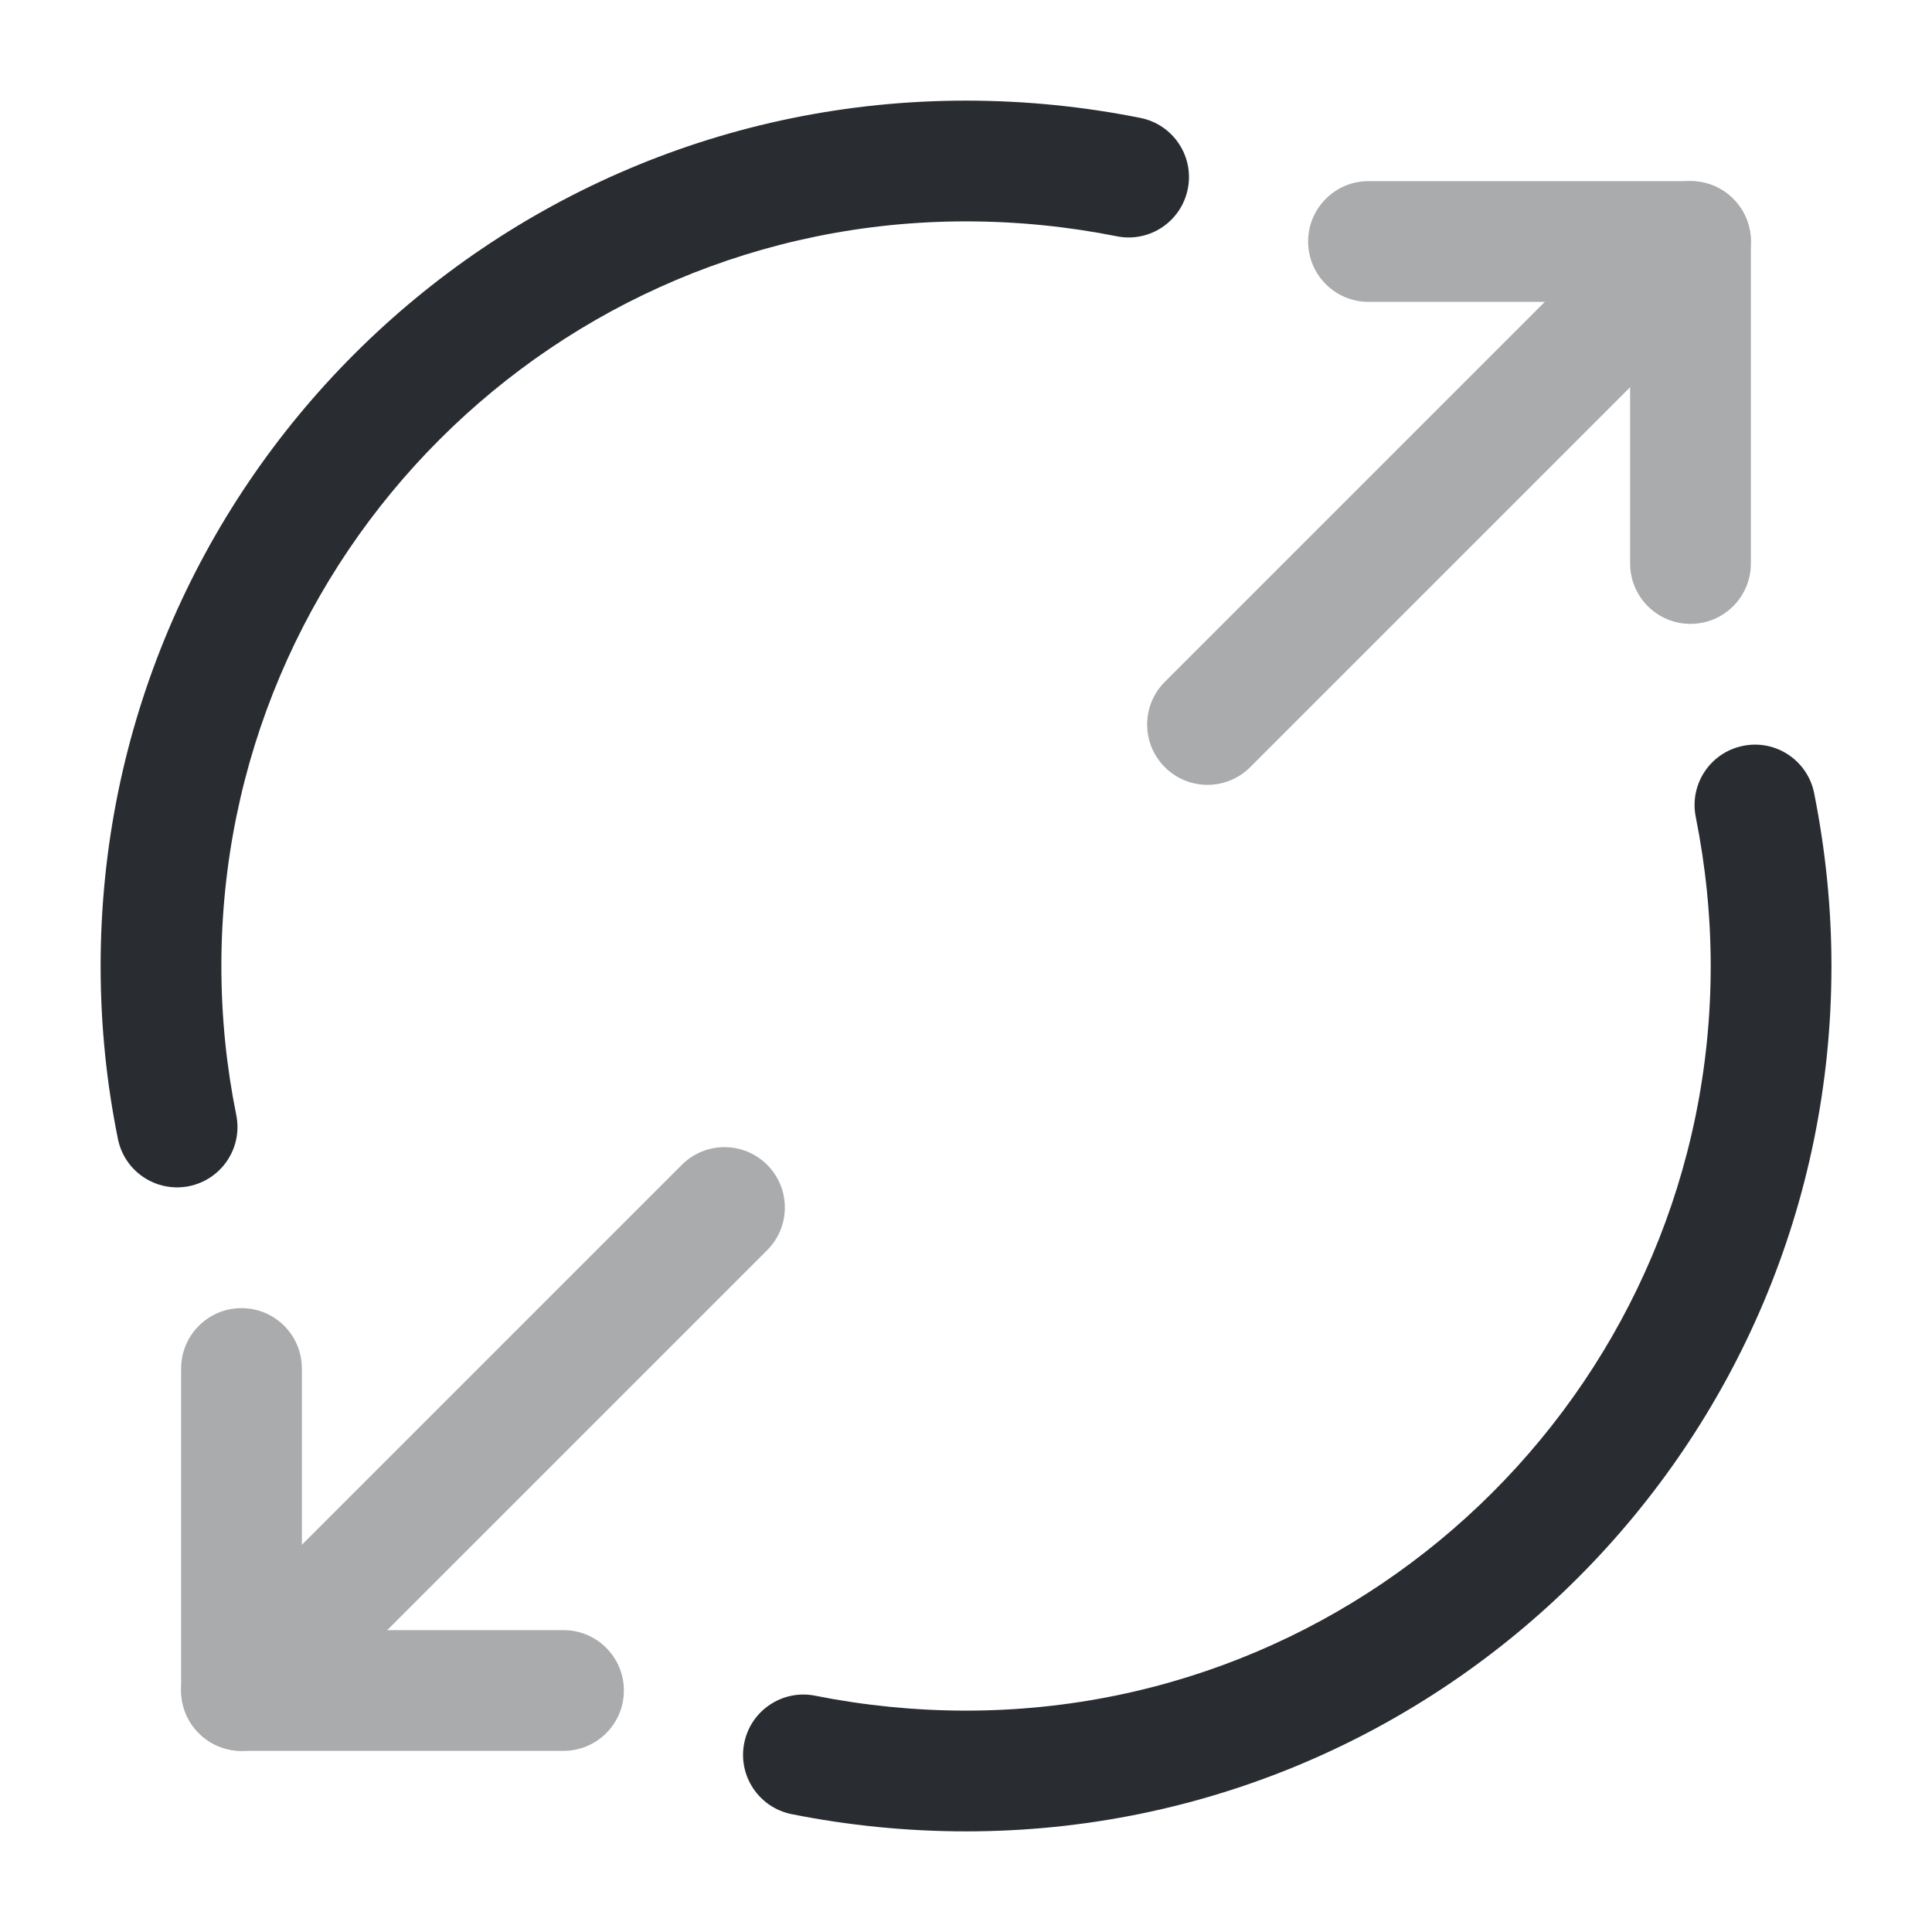
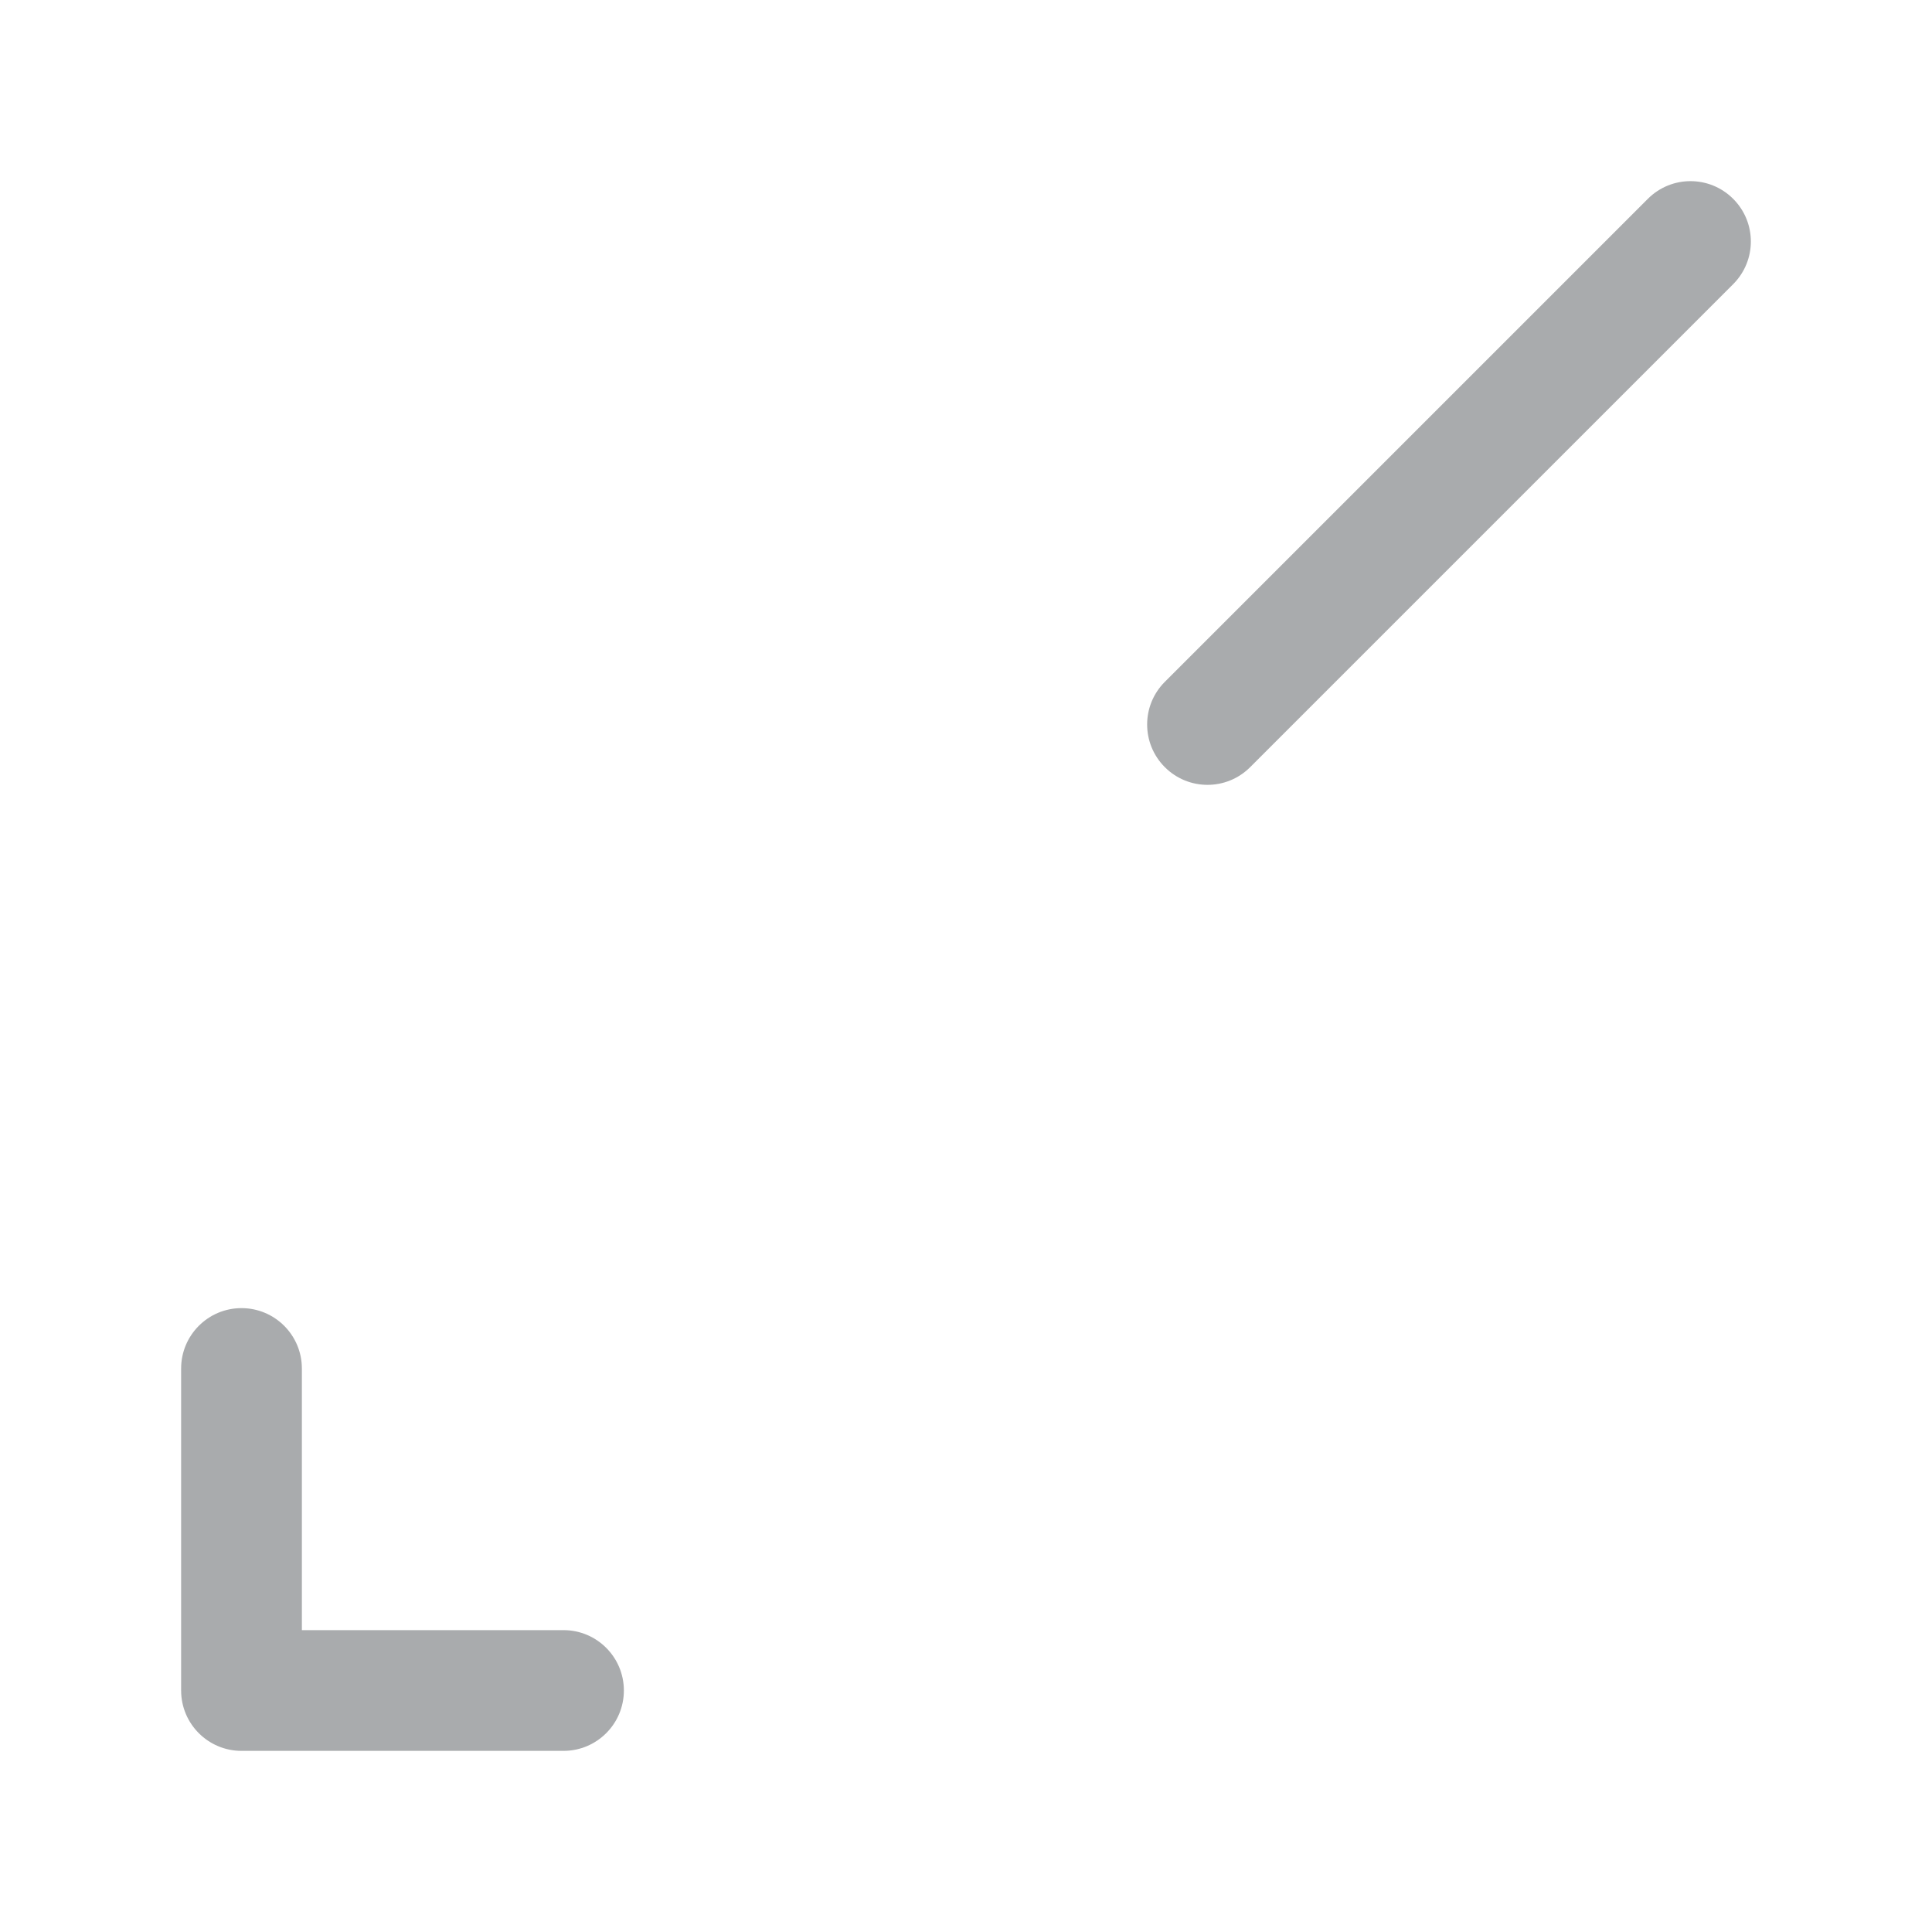
<svg xmlns="http://www.w3.org/2000/svg" width="24" height="24" viewBox="0 0 24 24" fill="none">
  <g opacity="0.4">
-     <path fill-rule="evenodd" clip-rule="evenodd" d="M16.25 3C16.25 2.586 16.586 2.25 17 2.25H21C21.414 2.25 21.75 2.586 21.75 3V7C21.75 7.414 21.414 7.75 21 7.75C20.586 7.75 20.25 7.414 20.25 7V3.75H17C16.586 3.75 16.25 3.414 16.25 3Z" fill="#292D32" />
    <path fill-rule="evenodd" clip-rule="evenodd" d="M21.53 2.47C21.823 2.763 21.823 3.237 21.53 3.53L15.53 9.53C15.237 9.823 14.763 9.823 14.47 9.53C14.177 9.237 14.177 8.763 14.47 8.47L20.47 2.47C20.763 2.177 21.237 2.177 21.53 2.47Z" fill="#292D32" />
    <path fill-rule="evenodd" clip-rule="evenodd" d="M3 16.25C3.414 16.25 3.75 16.586 3.75 17V20.25H7C7.414 20.25 7.75 20.586 7.75 21C7.75 21.414 7.414 21.75 7 21.75H3C2.586 21.75 2.25 21.414 2.25 21V17C2.25 16.586 2.586 16.25 3 16.25Z" fill="#292D32" />
-     <path fill-rule="evenodd" clip-rule="evenodd" d="M9.53 14.47C9.823 14.763 9.823 15.237 9.53 15.53L3.53 21.53C3.237 21.823 2.763 21.823 2.47 21.53C2.177 21.237 2.177 20.763 2.47 20.47L8.47 14.47C8.763 14.177 9.237 14.177 9.53 14.47Z" fill="#292D32" />
  </g>
-   <path fill-rule="evenodd" clip-rule="evenodd" d="M1.25 12C1.25 6.066 6.066 1.25 12 1.25C12.74 1.25 13.47 1.325 14.167 1.465C14.573 1.546 14.837 1.941 14.755 2.347C14.674 2.753 14.279 3.017 13.873 2.935C13.27 2.815 12.64 2.75 12 2.75C6.894 2.75 2.75 6.894 2.75 12C2.75 12.639 2.815 13.259 2.935 13.851C3.017 14.257 2.755 14.652 2.349 14.735C1.943 14.817 1.547 14.555 1.465 14.149C1.325 13.461 1.25 12.741 1.25 12Z" fill="#292D32" />
-   <path fill-rule="evenodd" clip-rule="evenodd" d="M21.654 9.265C22.06 9.183 22.455 9.447 22.536 9.853C22.675 10.549 22.751 11.269 22.751 12C22.751 17.934 17.935 22.75 12.001 22.75C11.26 22.75 10.531 22.675 9.834 22.536C9.427 22.454 9.164 22.059 9.245 21.653C9.326 21.247 9.722 20.983 10.128 21.065C10.73 21.185 11.361 21.25 12.001 21.25C17.106 21.25 21.251 17.106 21.251 12C21.251 11.372 21.186 10.751 21.065 10.147C20.984 9.741 21.247 9.346 21.654 9.265Z" fill="#292D32" />
</svg>